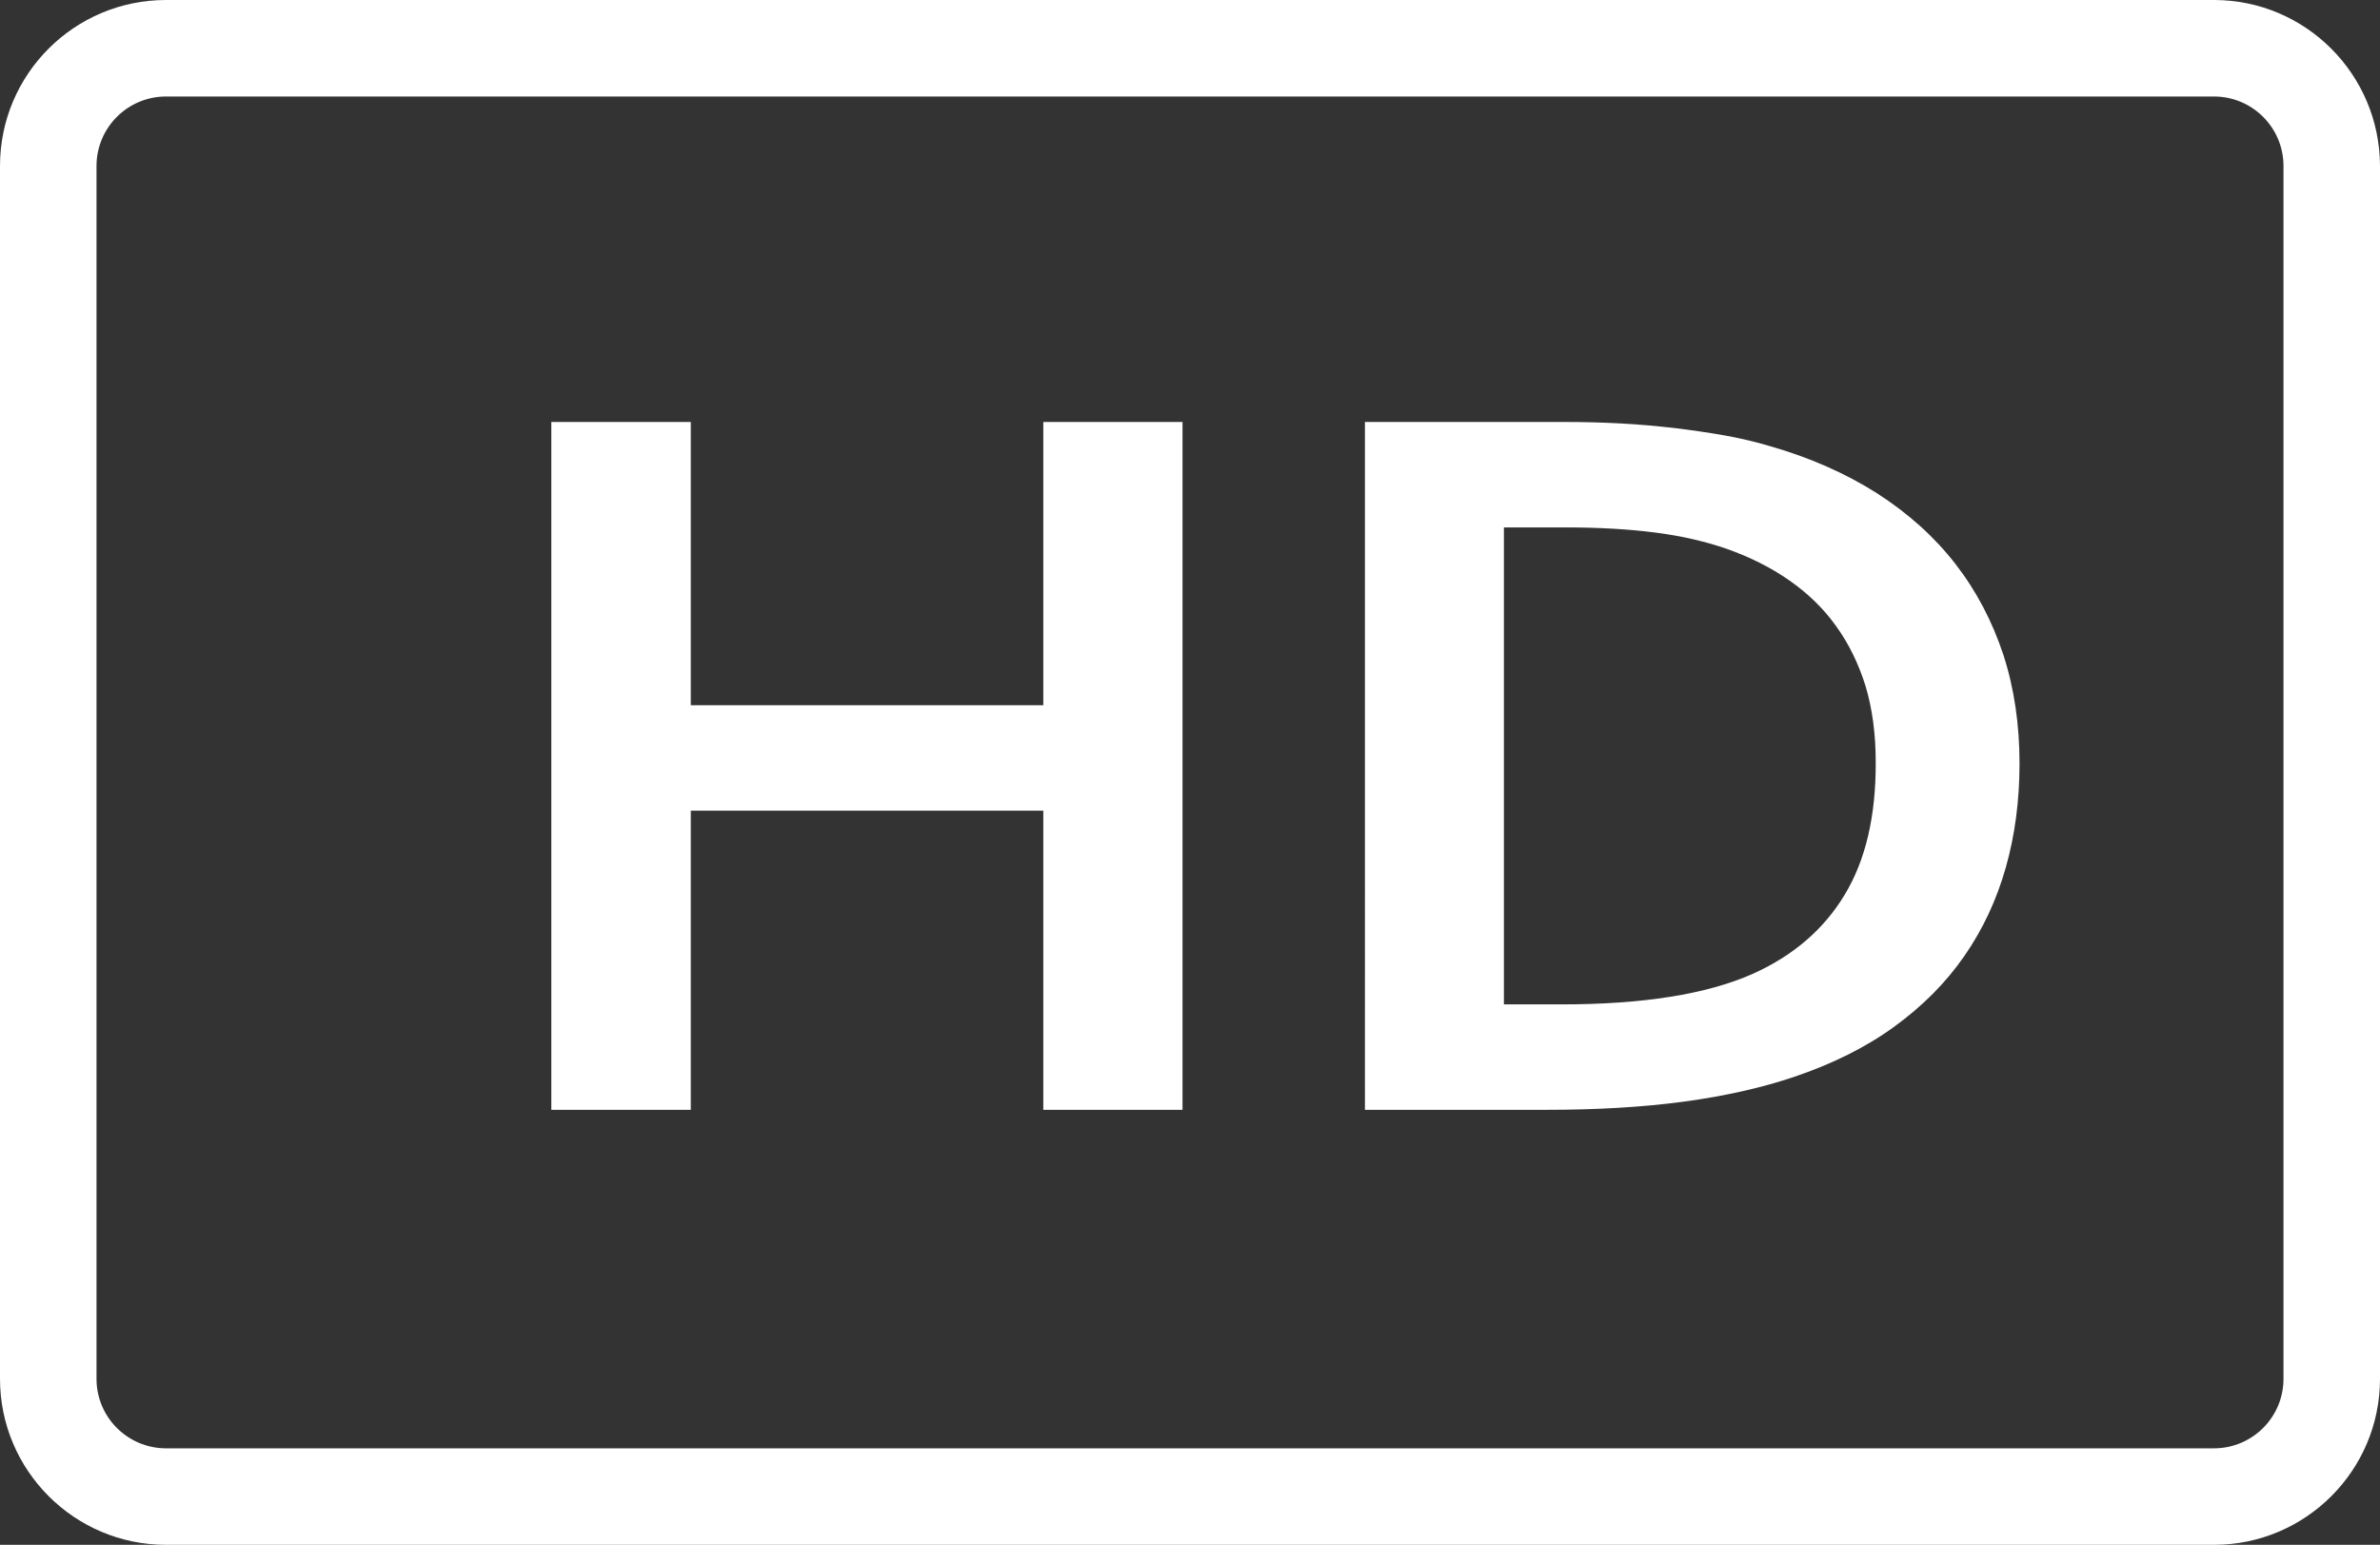
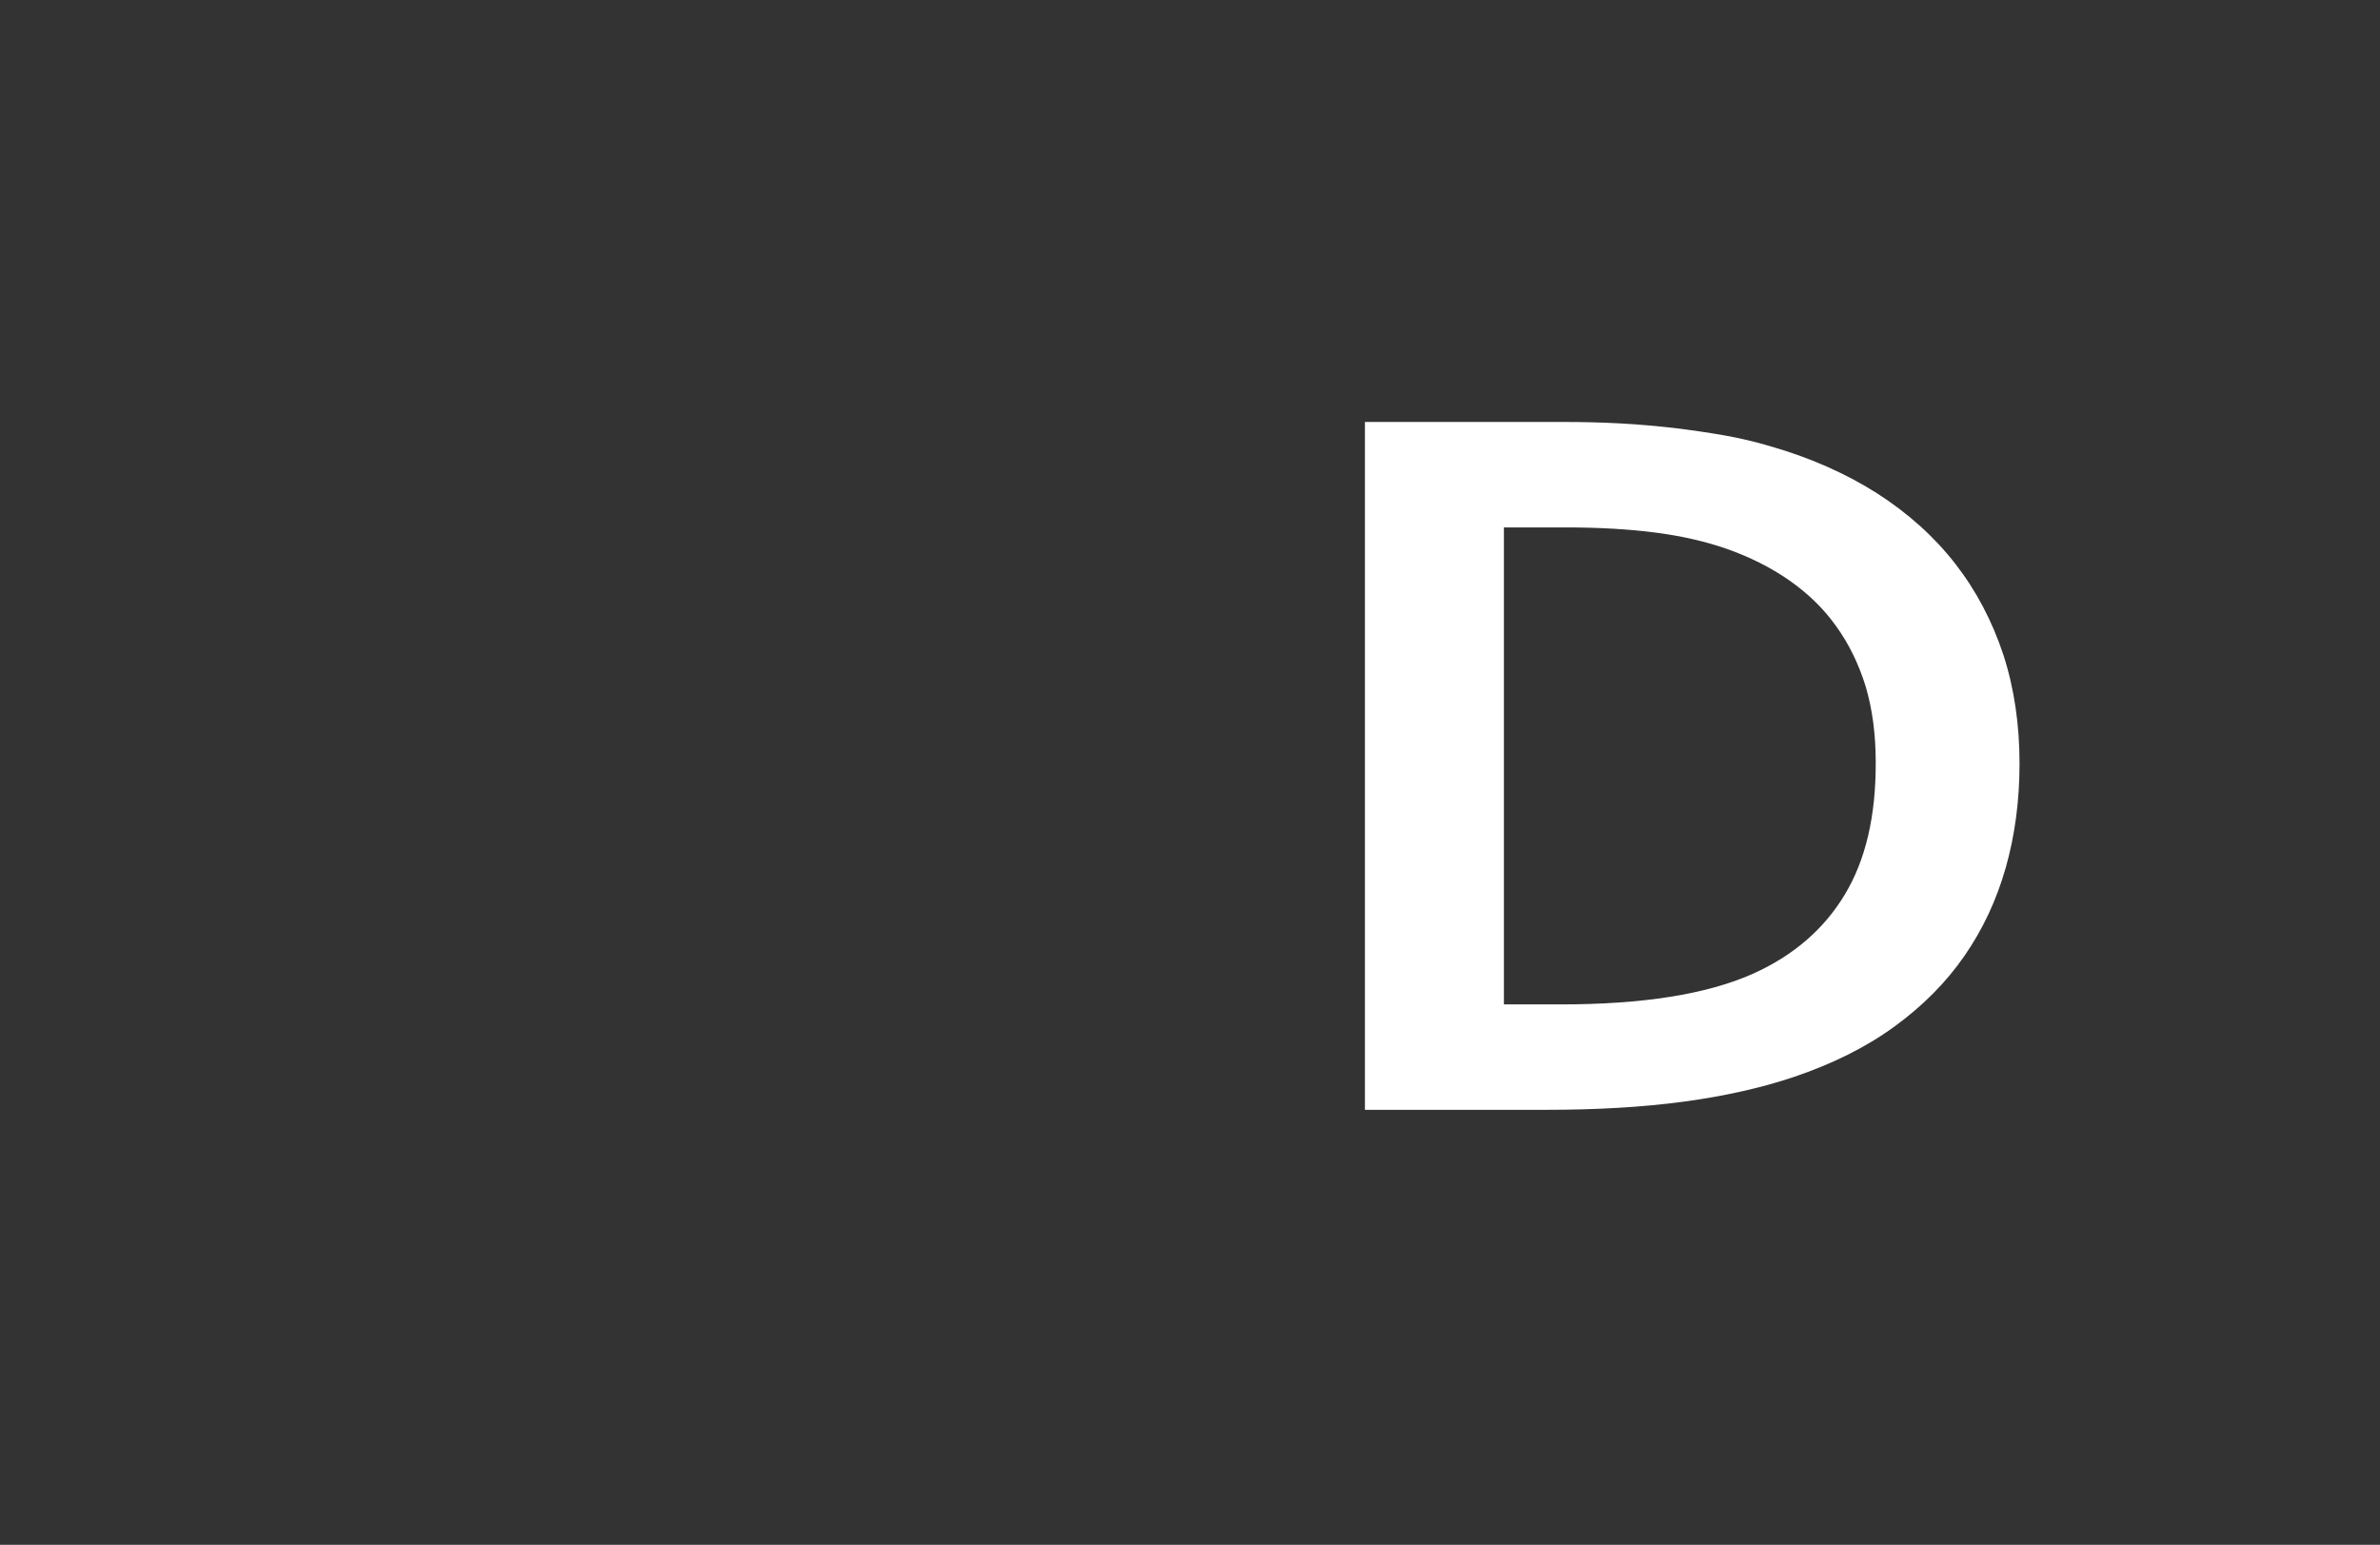
<svg xmlns="http://www.w3.org/2000/svg" fill="#000000" height="640.3" preserveAspectRatio="xMidYMid meet" version="1" viewBox="0.0 0.0 986.4 640.3" width="986.4" zoomAndPan="magnify">
  <rect x="0.0" y="0.0" width="986.4" height="640.3" fill="#333333" stroke="none" />
  <g fill="#ffffff" id="change1_1">
-     <path d="M917.6,0H68.8C30.8,0,0,30.8,0,68.8v502.7c0,37.9,30.8,68.8,68.8,68.8h848.8c37.9,0,68.8-30.8,68.8-68.8V68.8 C986.3,30.8,955.5,0,917.6,0z M946.4,571.5c0,15.9-12.9,28.8-28.8,28.8h-6.7H75.5h-6.7c-15.9,0-28.8-12.9-28.8-28.8v-6.7V75.5v-6.7 c0-15.9,12.9-28.8,28.8-28.8h6.7h835.4h6.7c15.9,0,28.8,12.9,28.8,28.8v6.7v489.3V571.5z" />
-     <path d="M432.4 292.3L286.3 292.3 286.3 174.9 228.5 174.9 228.5 460 286.3 460 286.3 336 432.4 336 432.4 460 490.1 460 490.1 174.9 432.4 174.9z" />
    <path d="M810.4,233.7c-8.7-11.2-19.5-20.9-32.4-29.2c-12.9-8.2-27.7-14.8-44.5-19.6c-5.7-1.7-11.9-3.2-18.6-4.4 c-6.8-1.2-13.7-2.2-21-3.1c-7.2-0.8-14.7-1.5-22.3-1.9c-7.6-0.4-15.1-0.6-22.5-0.6h-83.4V460h74.9c21.2,0,40.3-1.1,57.3-3.4 c17-2.3,32.1-5.7,45.5-10.2c16-5.4,29.9-12.3,41.6-20.8c11.7-8.5,21.4-18.2,29.1-29.3c7.7-11.1,13.4-23.3,17.2-36.7 c3.8-13.4,5.7-27.8,5.7-43.1c0-16.2-2.2-31.2-6.7-45.1C825.7,257.5,819.1,244.9,810.4,233.7z M764.5,370.9 c-8.6,14.3-21.4,25.3-38.2,32.8c-19,8.4-45.4,12.6-79.2,12.6h-23.8V218.6h25.5c13.7,0,26,0.7,37,2.1c11,1.4,21,3.7,29.9,6.8 c9.6,3.4,18.2,7.7,25.8,13c7.6,5.3,14.1,11.5,19.4,18.9c5.3,7.3,9.4,15.7,12.3,25c2.8,9.4,4.2,19.9,4.2,31.5 C777.5,338.2,773.2,356.6,764.5,370.9z" />
  </g>
</svg>